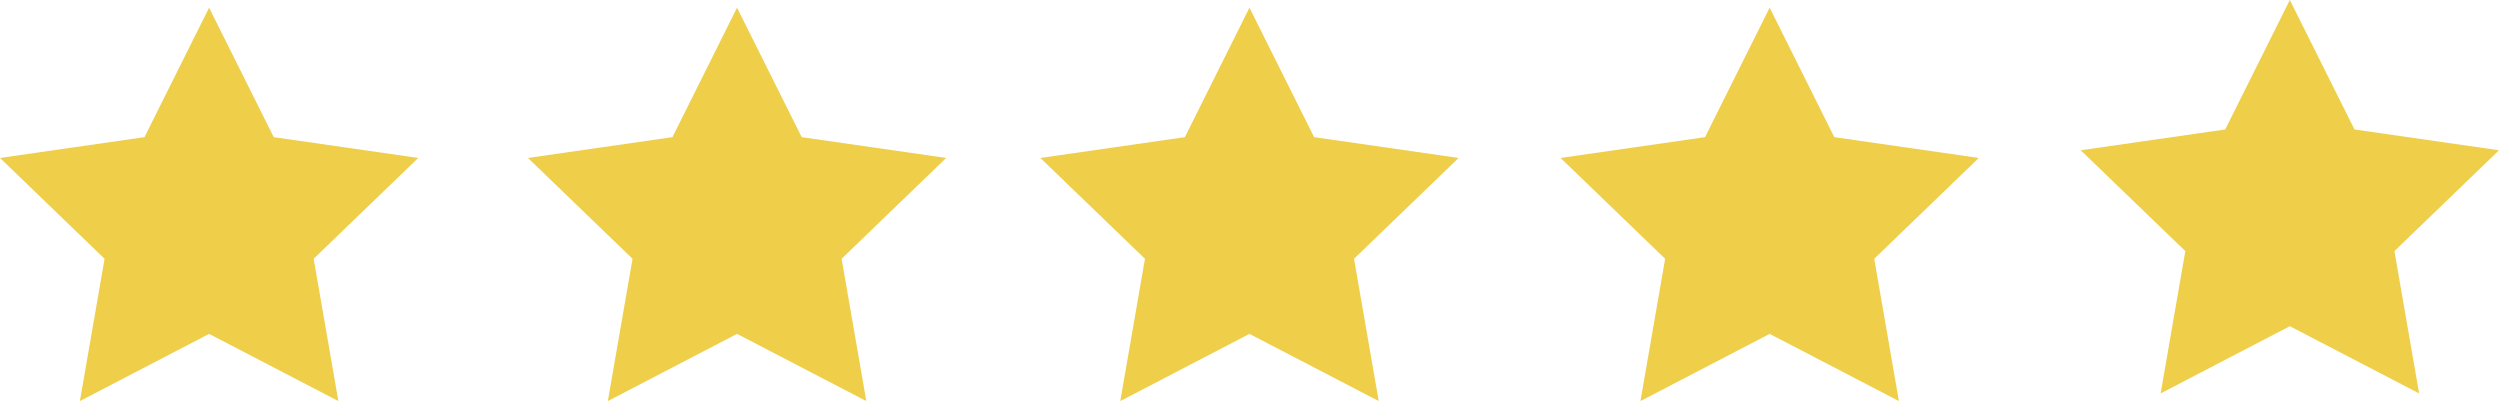
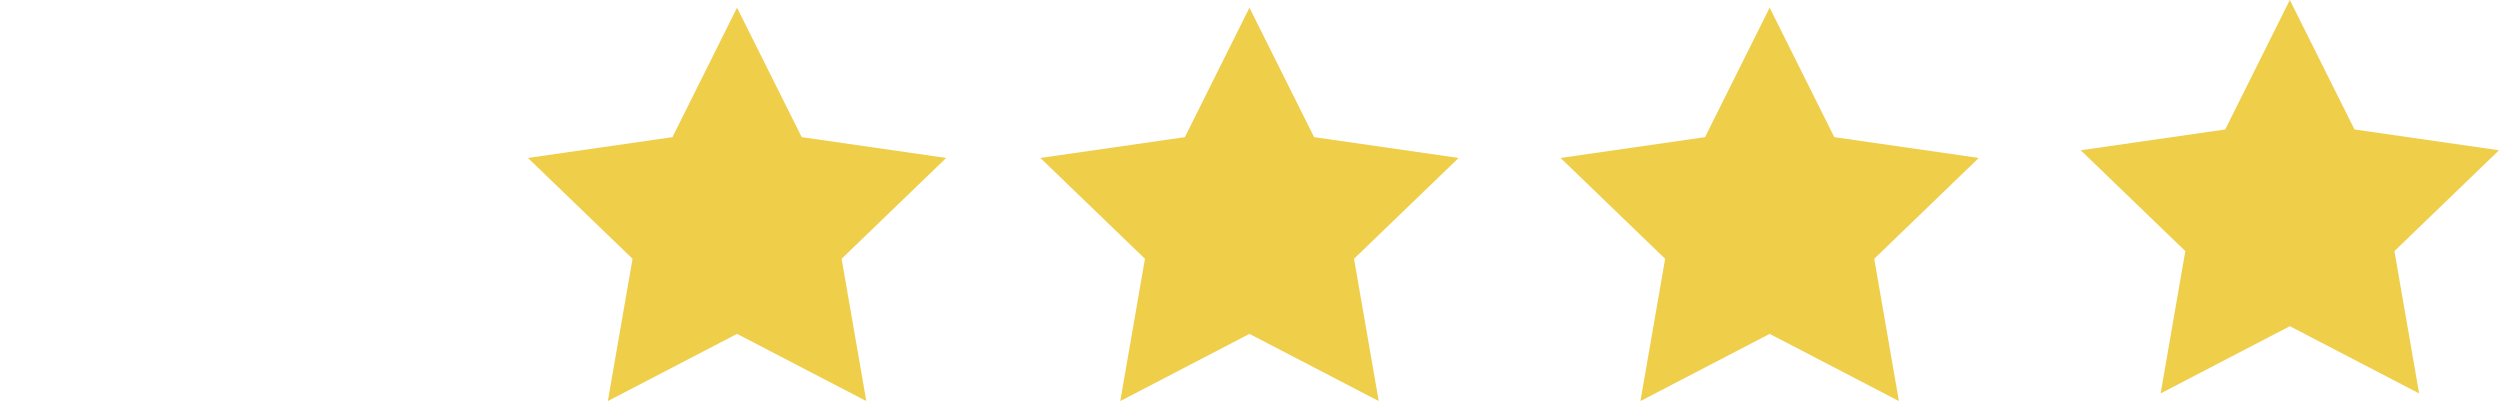
<svg xmlns="http://www.w3.org/2000/svg" width="129px" height="21px" viewBox="0 0 129 21" version="1.1">
  <title>stars</title>
  <desc>Created with Sketch.</desc>
  <defs />
  <g id="Page-169" stroke="none" stroke-width="1" fill="none" fill-rule="evenodd">
    <g id="stars" fill="#EFCE4A" fill-rule="nonzero">
-       <polygon class="Shape" points="10.789 0.396 14.126 7.077 21.581 8.15 16.185 13.353 17.459 20.695 10.789 17.228 4.122 20.695 5.396 13.353 0 8.15 7.456 7.077" />
      <polygon class="Shape" points="38.031 0.396 41.368 7.077 48.824 8.15 43.427 13.353 44.701 20.695 38.031 17.228 31.365 20.695 32.639 13.353 27.242 8.15 34.698 7.077" />
      <polygon class="Shape" points="64.472 0.396 67.809 7.077 75.265 8.15 69.868 13.353 71.142 20.695 64.472 17.228 57.806 20.695 59.08 13.353 53.683 8.15 61.139 7.077" />
      <polygon class="Shape" points="91.314 0.396 94.651 7.077 102.106 8.15 96.71 13.353 97.984 20.695 91.314 17.228 84.647 20.695 85.921 13.353 80.525 8.15 87.98 7.077" />
      <polygon class="Shape" points="118.155 0 121.492 6.68 128.948 7.754 123.552 12.957 124.826 20.299 118.155 16.832 111.489 20.299 112.763 12.957 107.366 7.754 114.822 6.68" />
    </g>
  </g>
</svg>